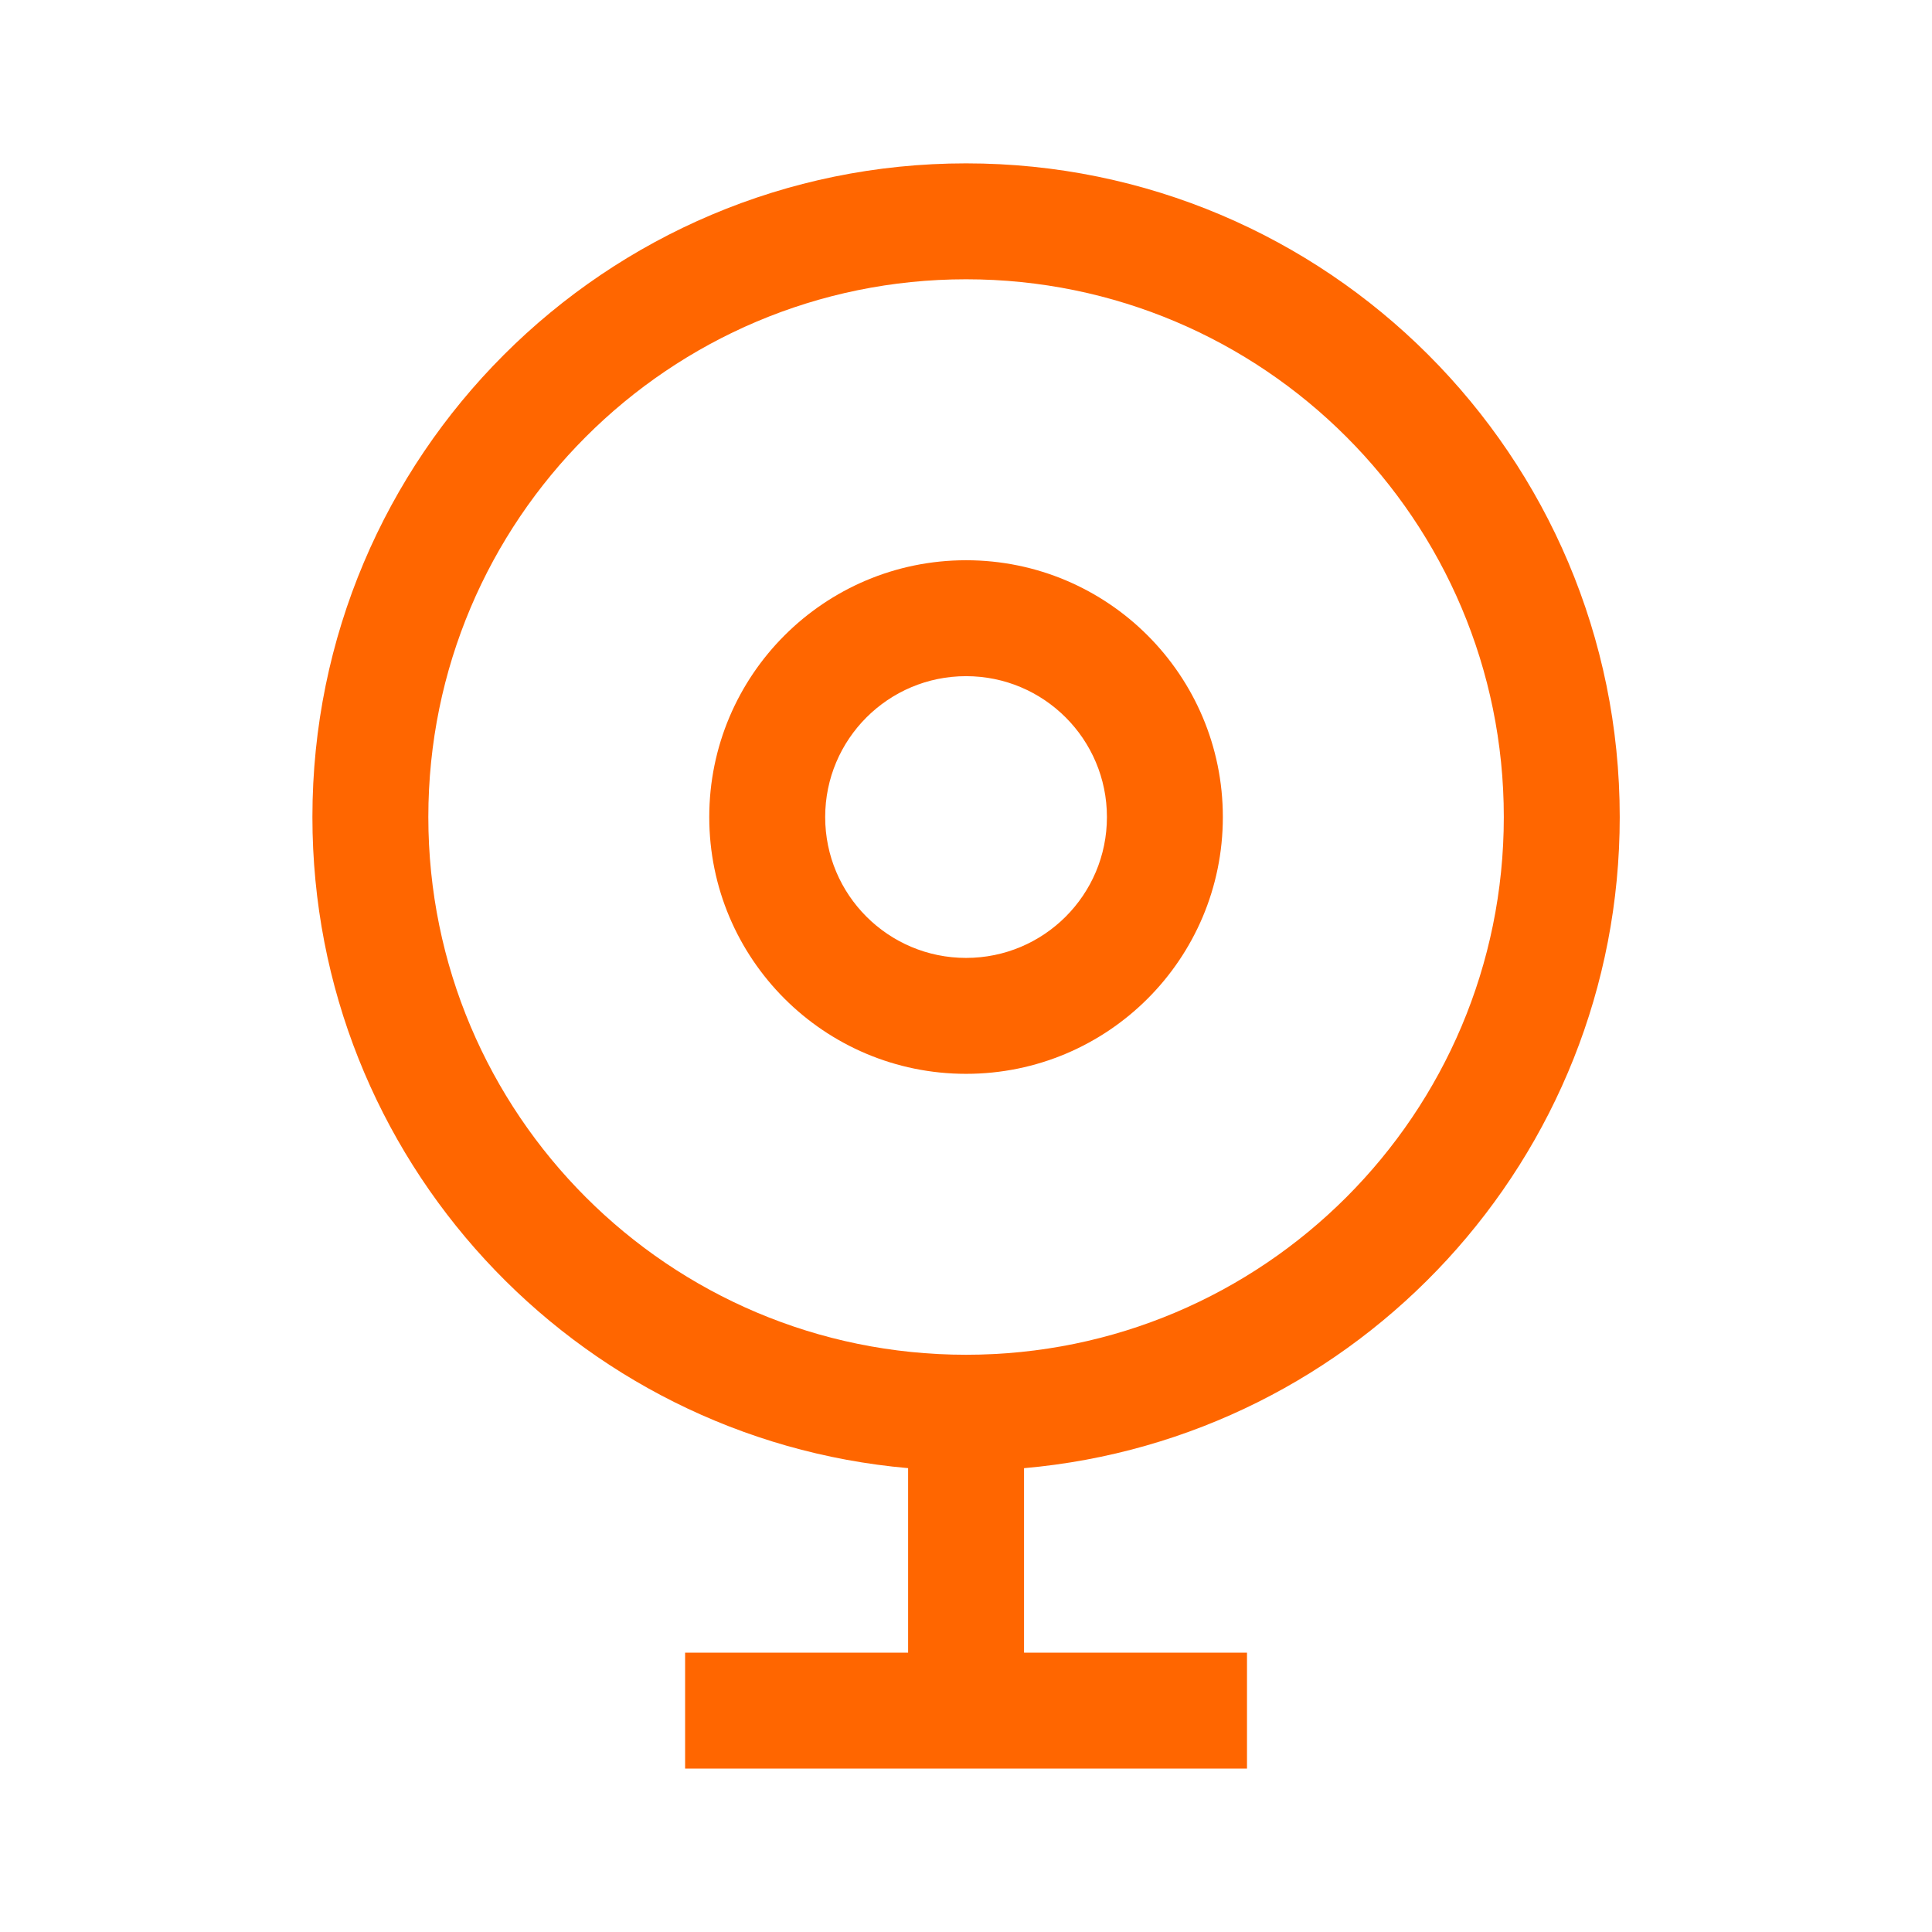
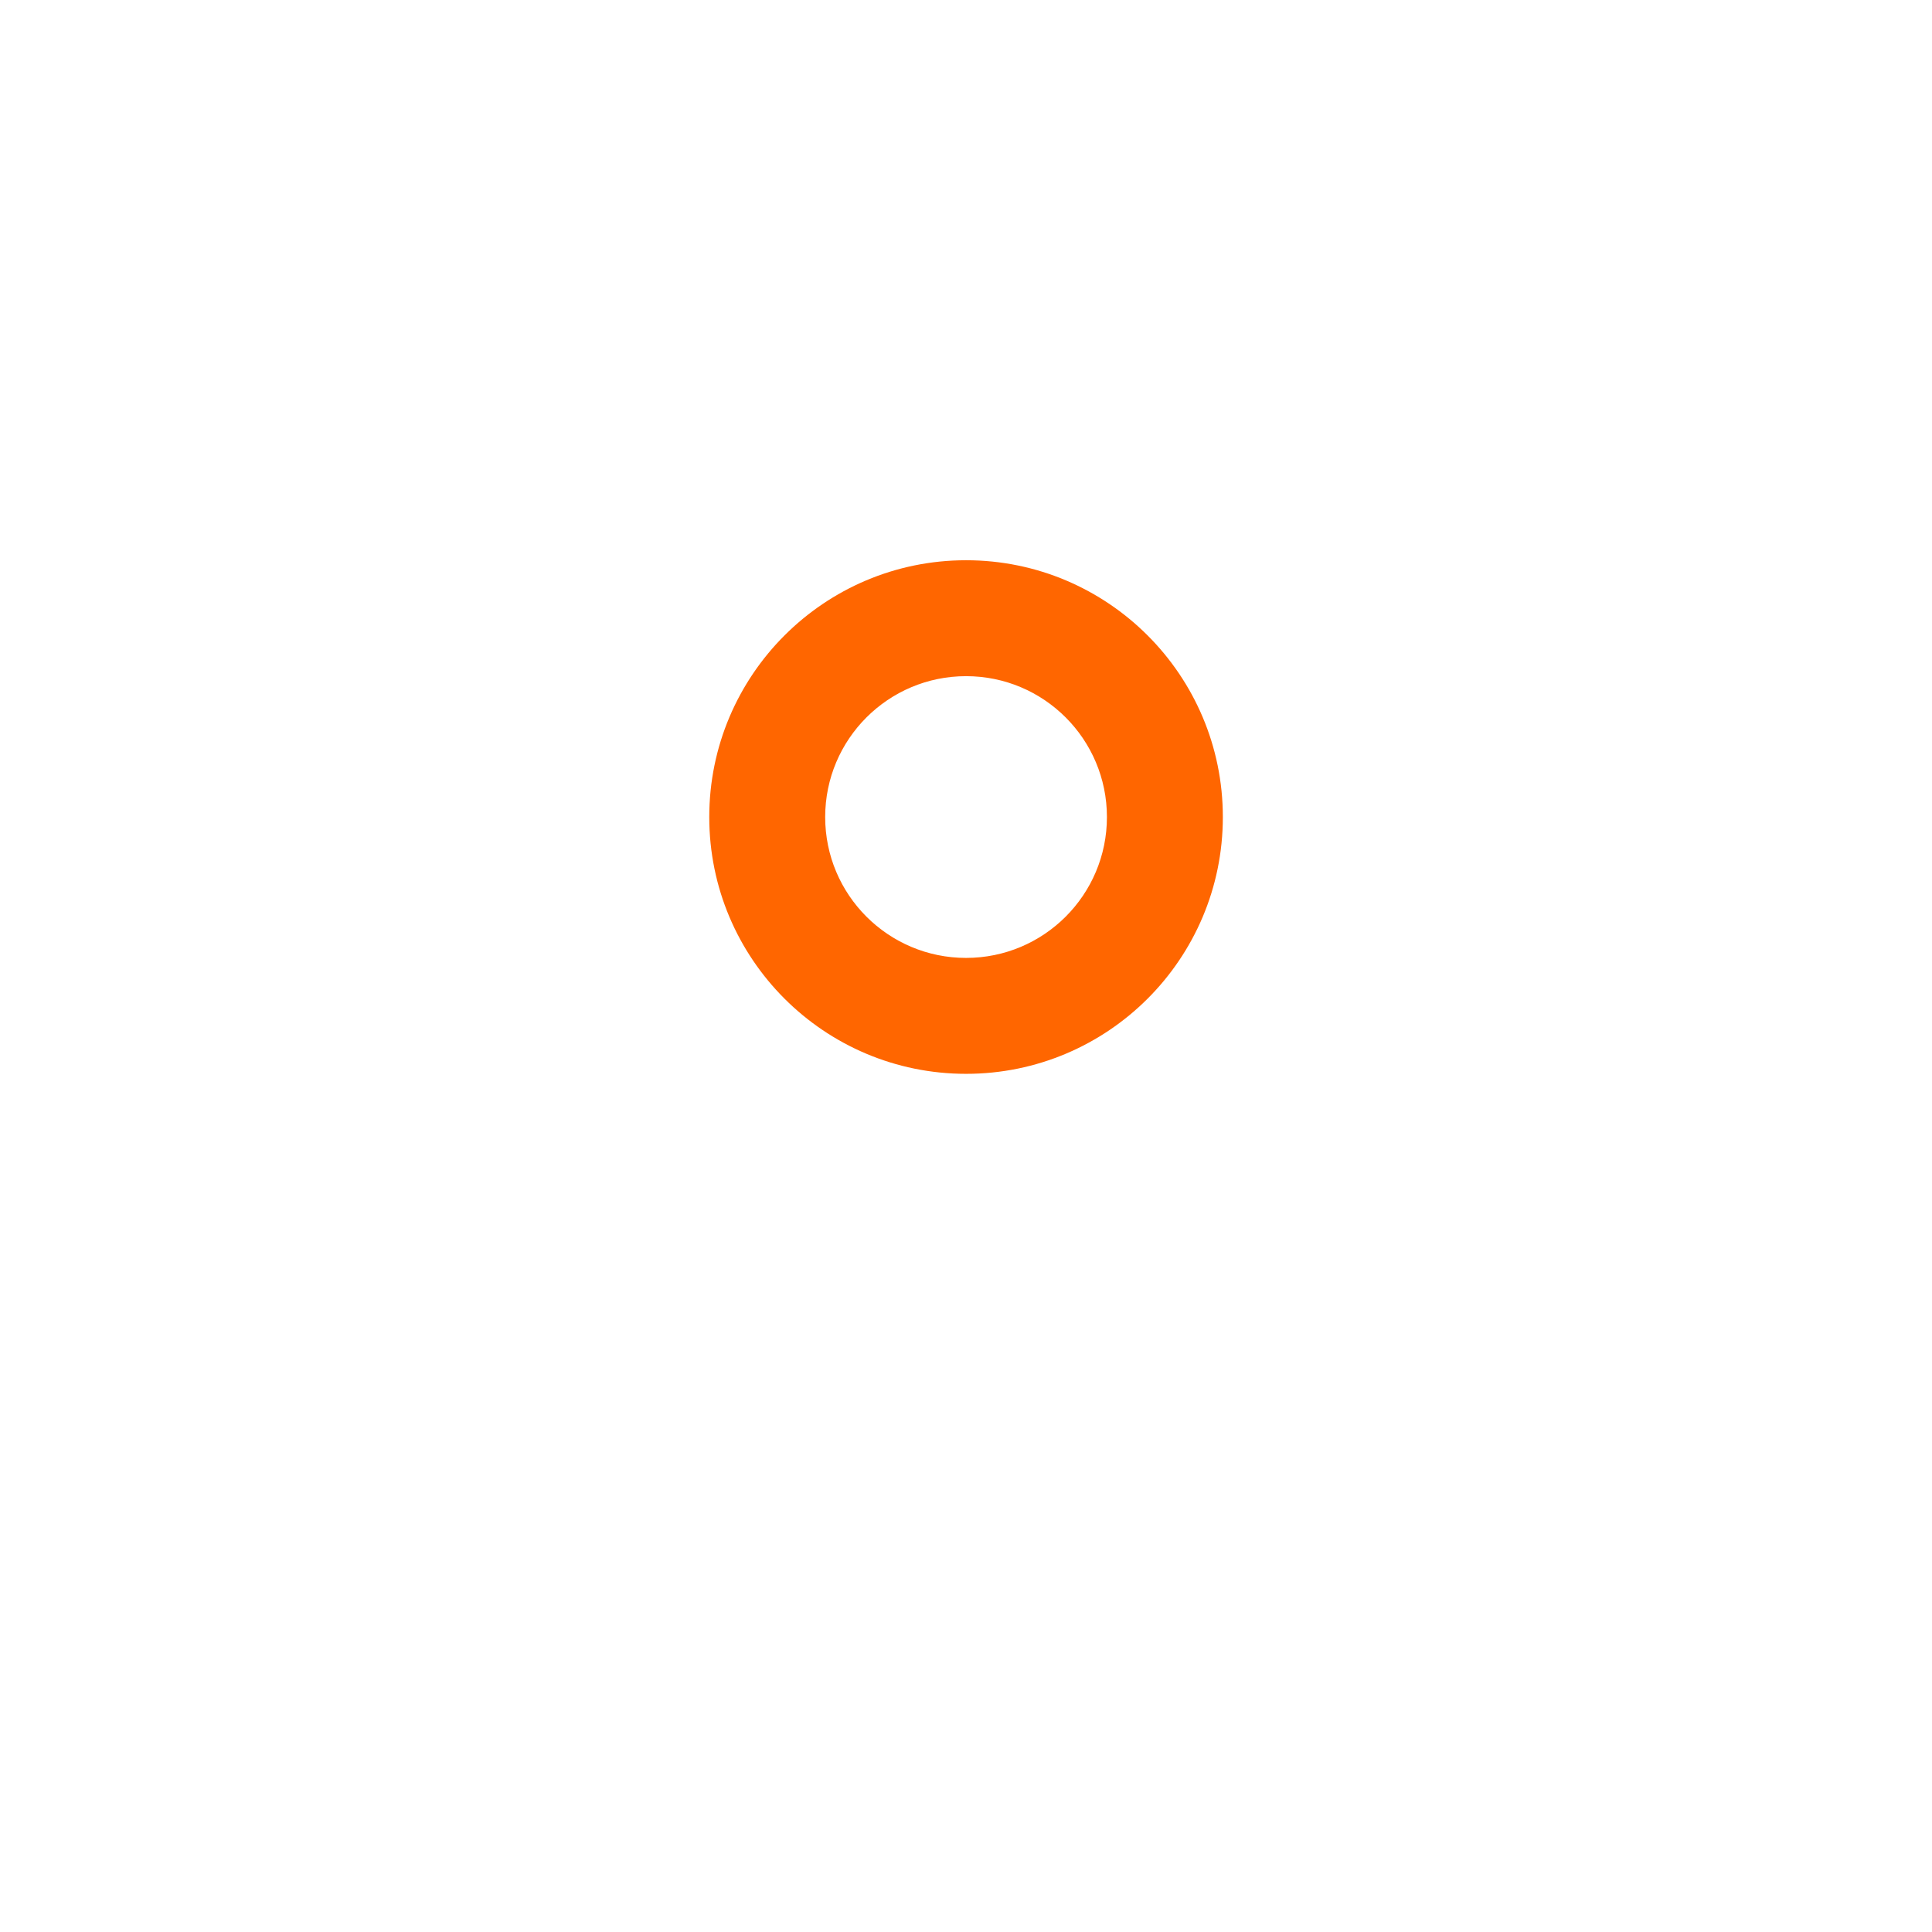
<svg xmlns="http://www.w3.org/2000/svg" width="54" height="54" viewBox="0 0 54 54" fill="none">
  <path fill-rule="evenodd" clip-rule="evenodd" d="M27.002 15.659C23.038 15.659 19.824 18.873 19.824 22.837C19.824 26.801 23.038 30.014 27.002 30.014C30.966 30.014 34.179 26.801 34.179 22.837C34.179 18.873 30.966 15.659 27.002 15.659ZM23.064 22.837C23.064 20.662 24.827 18.899 27.002 18.899C29.177 18.899 30.939 20.662 30.939 22.837C30.939 25.011 29.177 26.774 27.002 26.774C24.827 26.774 23.064 25.011 23.064 22.837Z" fill="#FF6600" />
-   <path fill-rule="evenodd" clip-rule="evenodd" d="M8.732 22.836C8.732 12.746 16.912 4.566 27.002 4.566C37.093 4.566 45.272 12.746 45.272 22.836C45.272 32.381 37.954 40.216 28.622 41.036V46.192H34.854V49.432H19.149V46.192H25.382V41.035C16.051 40.215 8.732 32.381 8.732 22.836ZM27.002 7.806C18.702 7.806 11.972 14.536 11.972 22.836C11.972 31.137 18.702 37.866 27.002 37.866C35.303 37.866 42.032 31.137 42.032 22.836C42.032 14.536 35.303 7.806 27.002 7.806Z" fill="#FF6600" />
</svg>